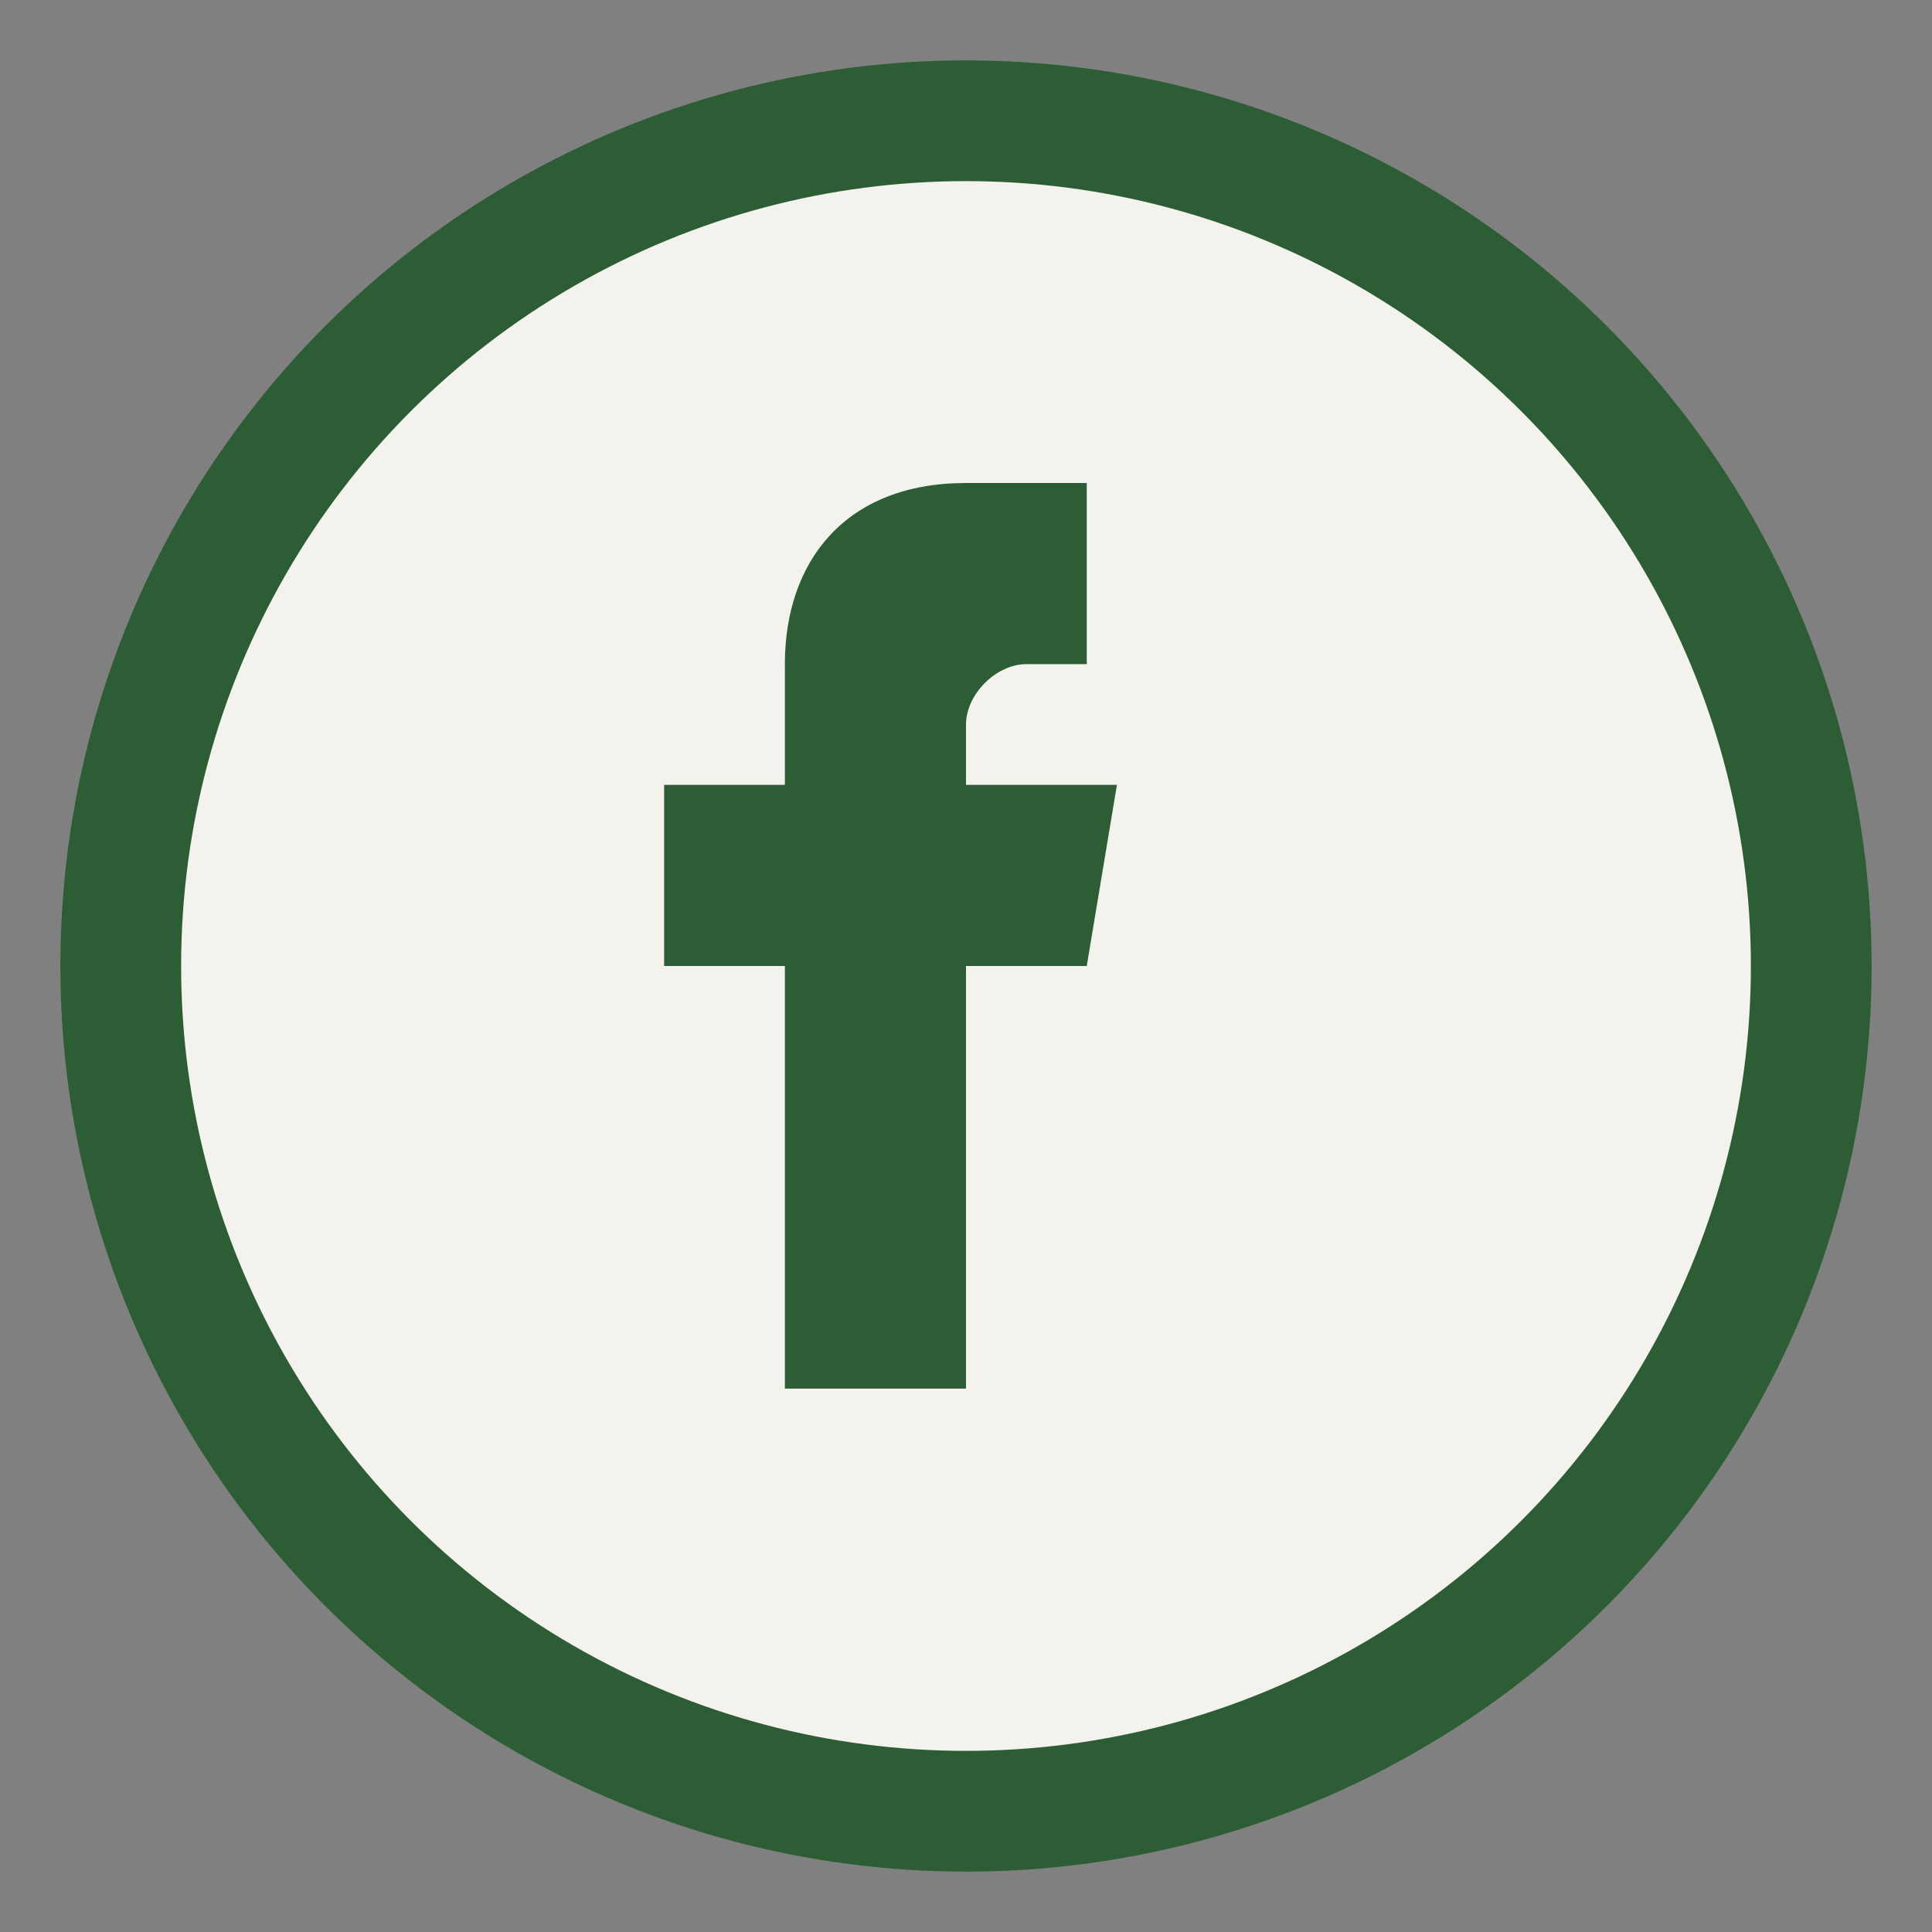
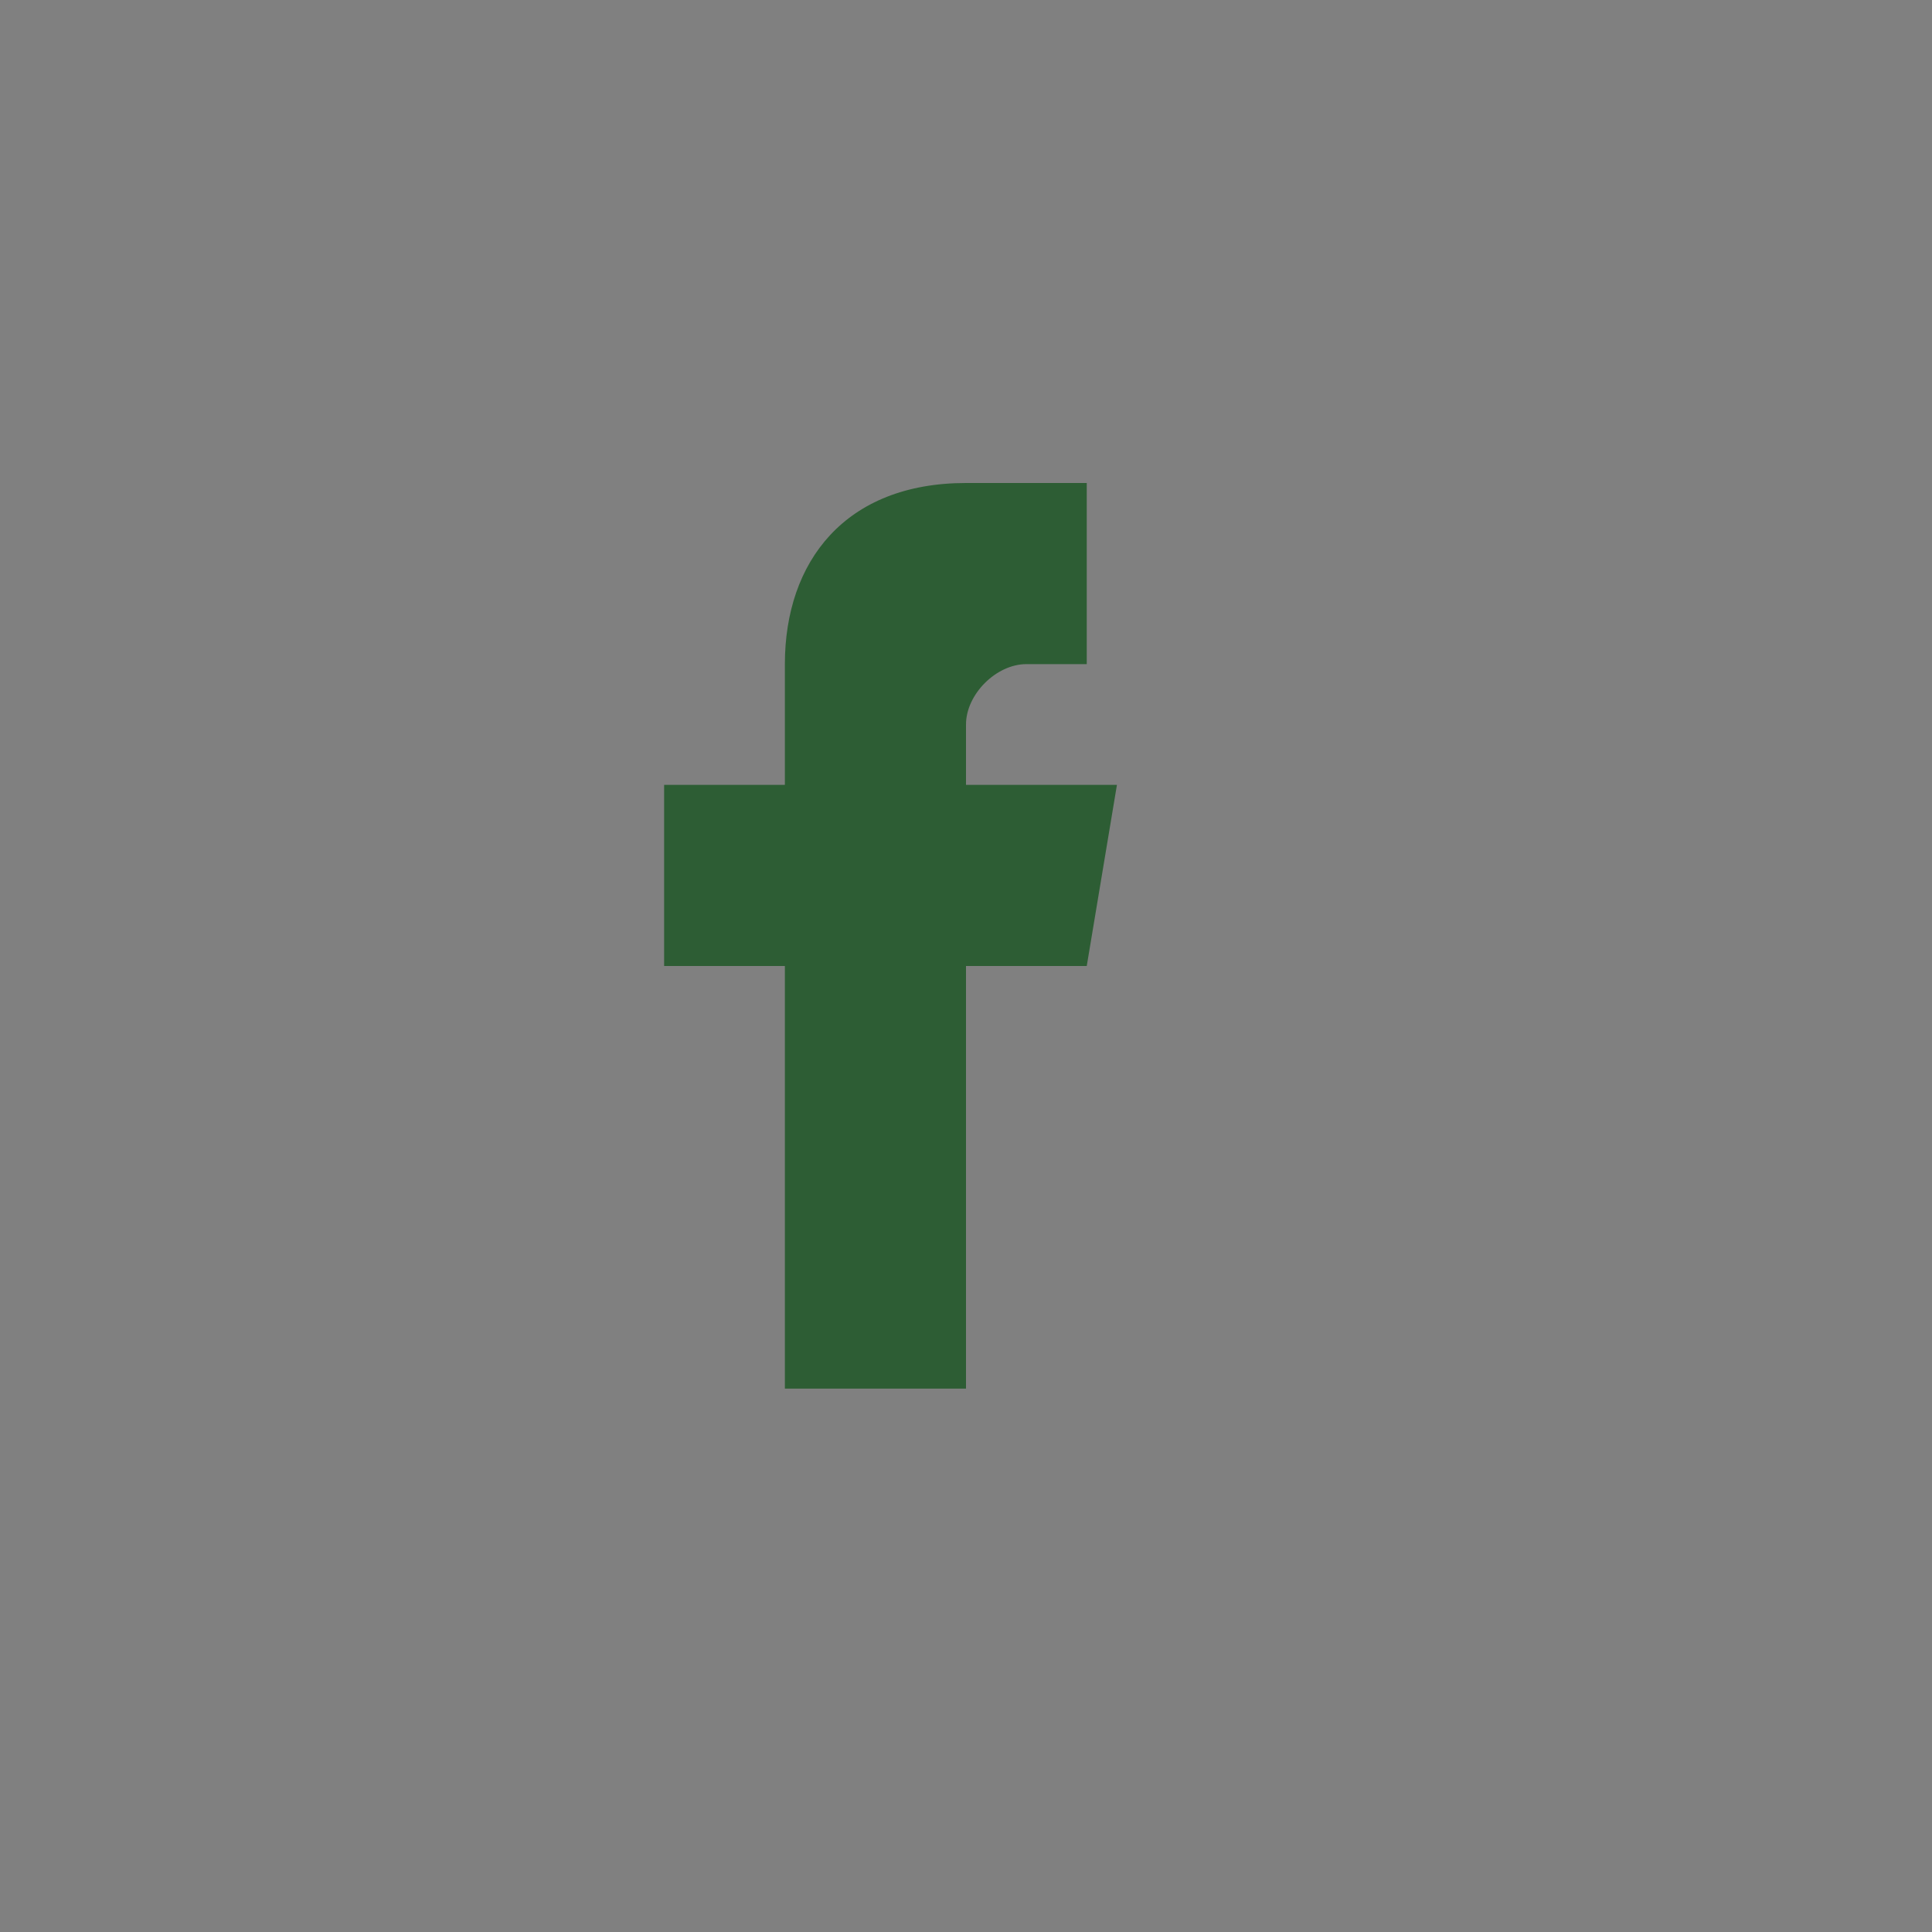
<svg xmlns="http://www.w3.org/2000/svg" width="32" height="32" viewBox="0 0 32 32">
  <rect x="0" y="0" width="32" height="32" fill="#808080" stroke="none" />
-   <circle cx="16" cy="16" r="14" fill="#F4F2EC" stroke="#2D5D34" stroke-width="2" />
-   <path d="M18 16h-2v7h-3v-7h-2v-3h2v-2c0-1.7 1-3 3-3h2v3h-1c-.5 0-1 .5-1 1v1h2.5l-.5 3z" fill="#2D5D34" />
+   <path d="M18 16h-2v7h-3v-7h-2v-3h2v-2c0-1.7 1-3 3-3h2v3h-1c-.5 0-1 .5-1 1v1h2.5l-.5 3" fill="#2D5D34" />
</svg>